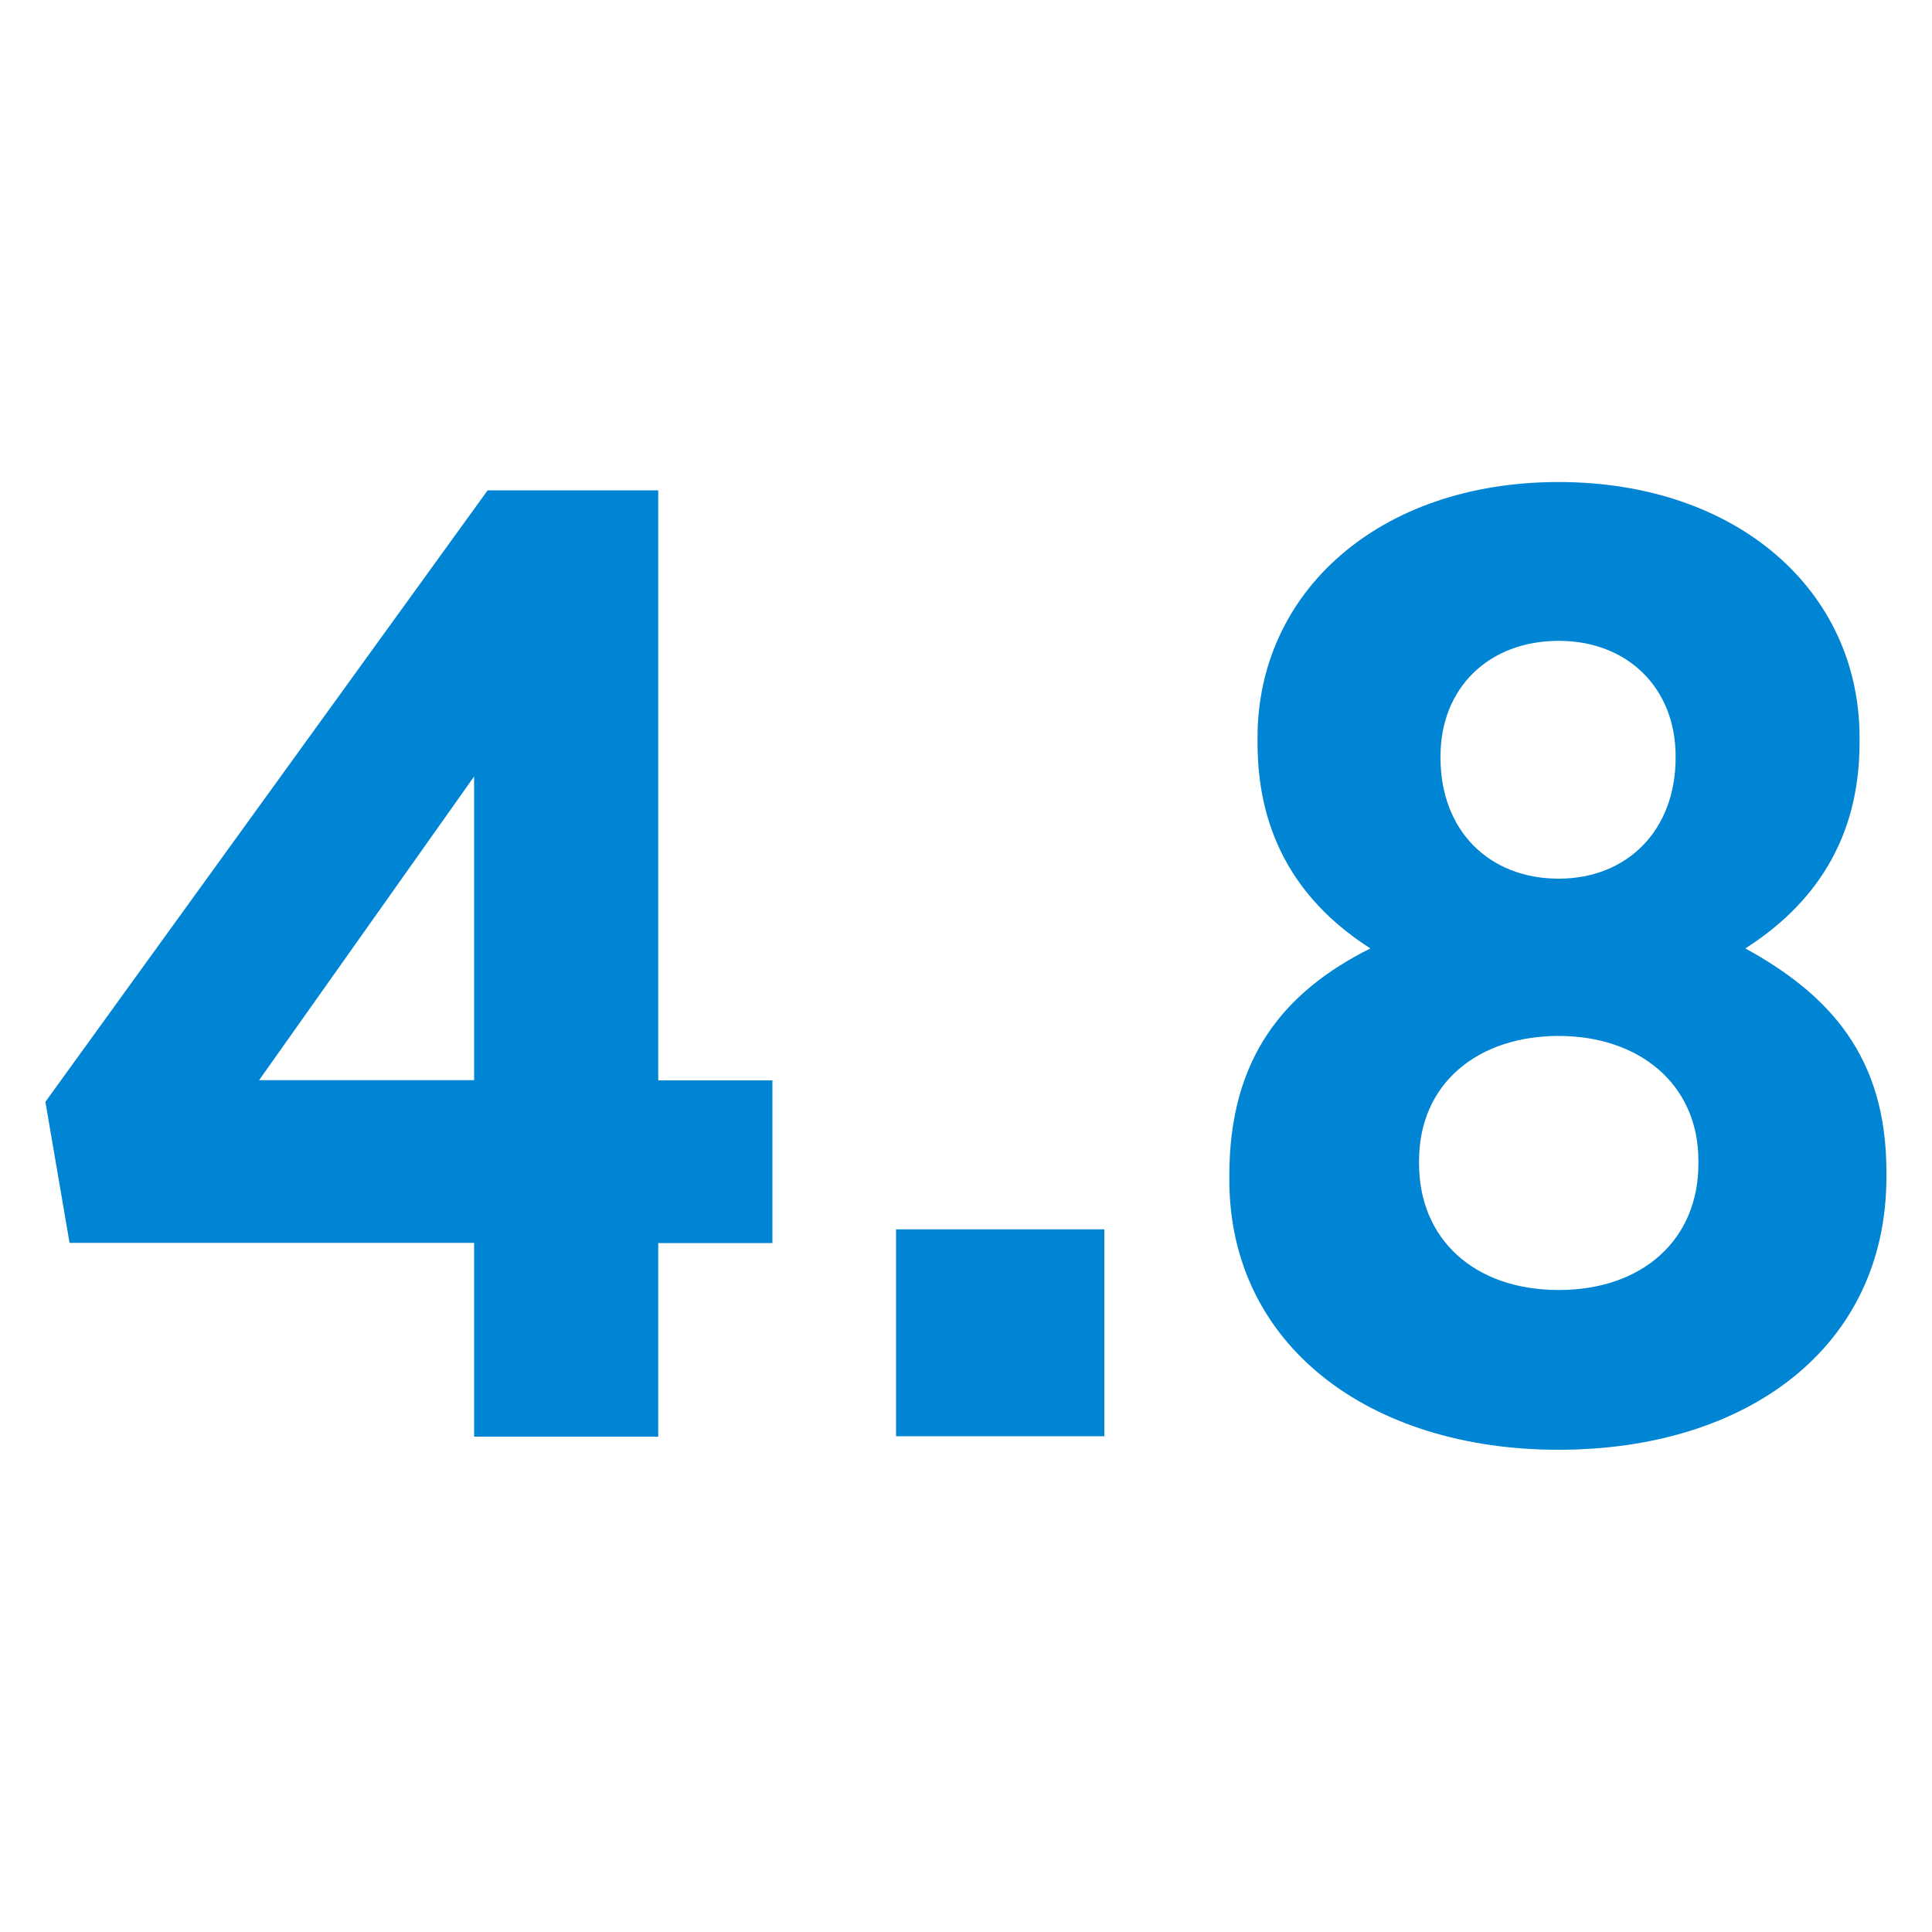
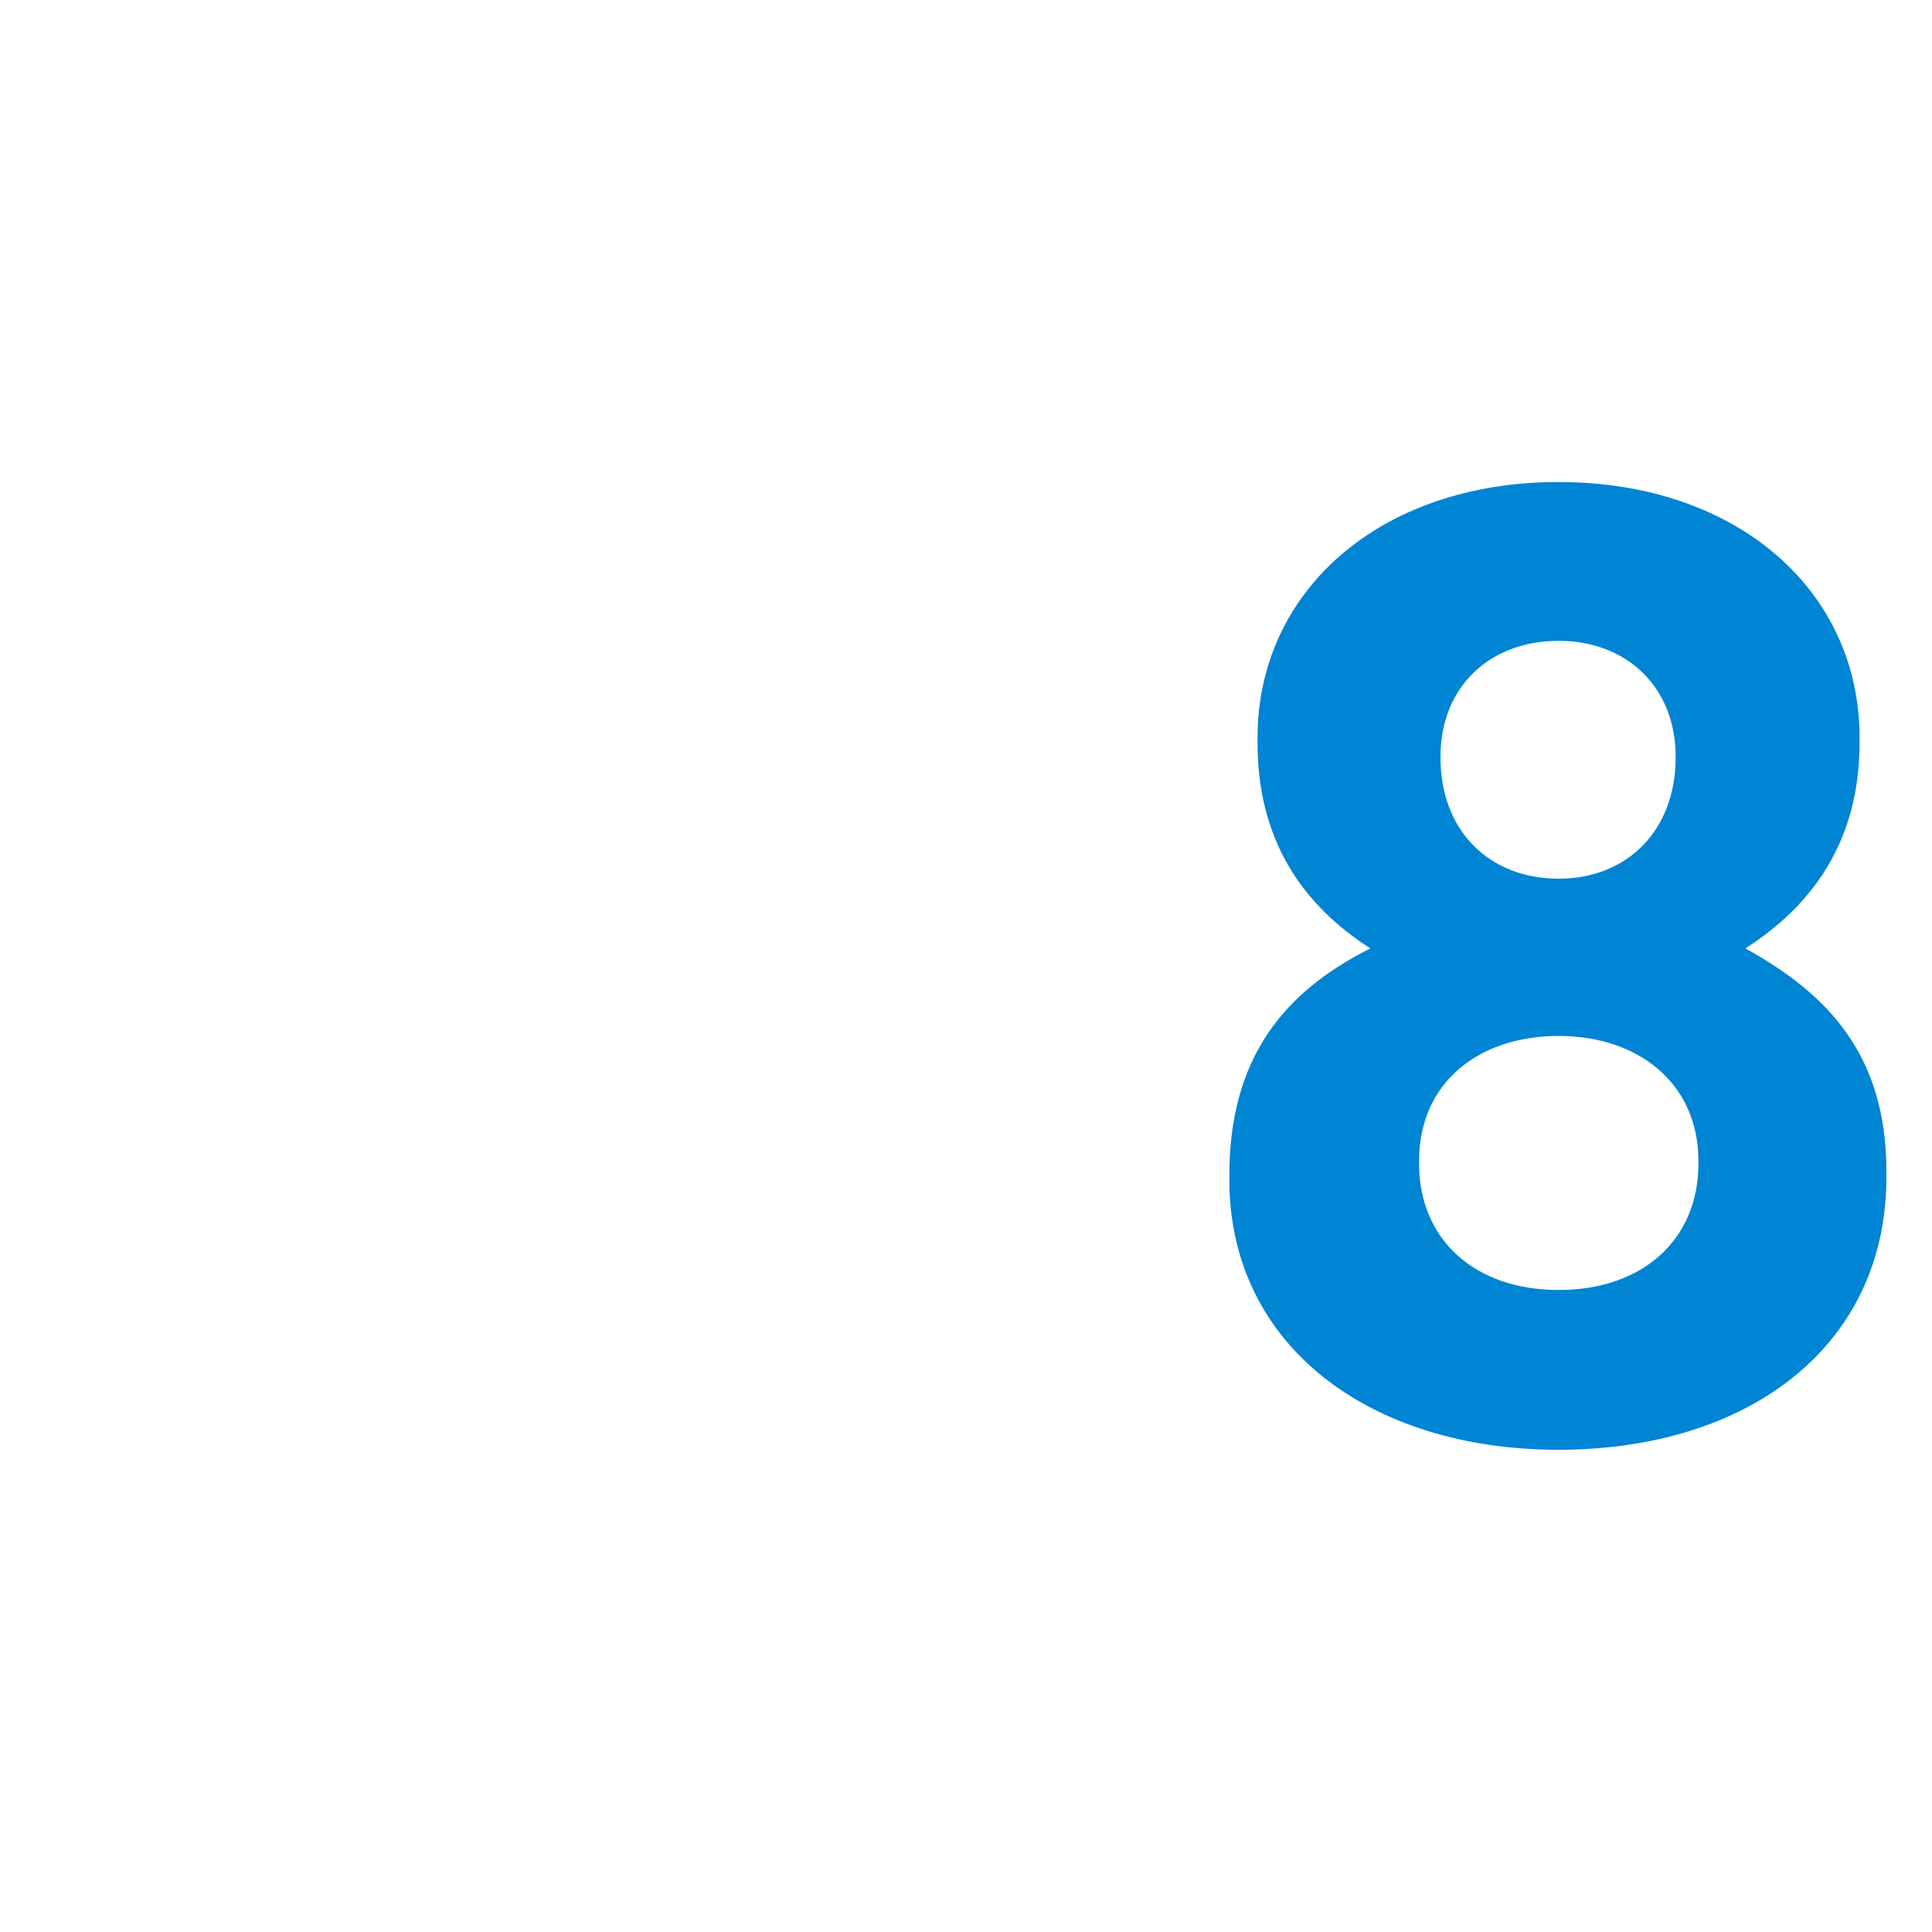
<svg xmlns="http://www.w3.org/2000/svg" version="1.1" id="Layer_1" x="0px" y="0px" viewBox="0 0 100 100" style="enable-background:new 0 0 100 100;" xml:space="preserve">
  <style type="text/css">
	.st0{fill:#0084D4;}
</style>
  <g>
-     <path class="st0" d="M24.54,64.33H3.6l-1.25-7.3l22.89-31.65h8.83v30.54h5.91v8.42h-5.91v10.02h-9.53V64.33z M24.54,55.91V40.19   L13.41,55.91H24.54z" />
-     <path class="st0" d="M46.38,63.63h10.78v10.71H46.38V63.63z" />
    <path class="st0" d="M63.63,61.06v-0.21c0-6.12,2.85-9.53,7.3-11.76c-3.48-2.23-5.84-5.57-5.84-10.64v-0.28   c0-7.51,6.26-13.22,15.58-13.22c9.25,0,15.58,5.63,15.58,13.22v0.28c0,5.08-2.44,8.42-5.91,10.64c4.31,2.37,7.3,5.56,7.3,11.55   v0.28c0,8.83-7.23,14.12-16.97,14.12C70.87,75.04,63.63,69.62,63.63,61.06z M87.91,60.23v-0.14c0-4.03-3.13-6.47-7.23-6.47   c-4.17,0-7.23,2.44-7.23,6.47v0.14c0,3.9,2.85,6.54,7.23,6.54C84.99,66.77,87.91,64.19,87.91,60.23z M86.73,39.22v-0.07   c0-3.55-2.5-5.98-6.05-5.98c-3.62,0-6.12,2.43-6.12,5.98v0.07c0,3.76,2.5,6.26,6.12,6.26C84.23,45.48,86.73,42.97,86.73,39.22z" />
  </g>
</svg>